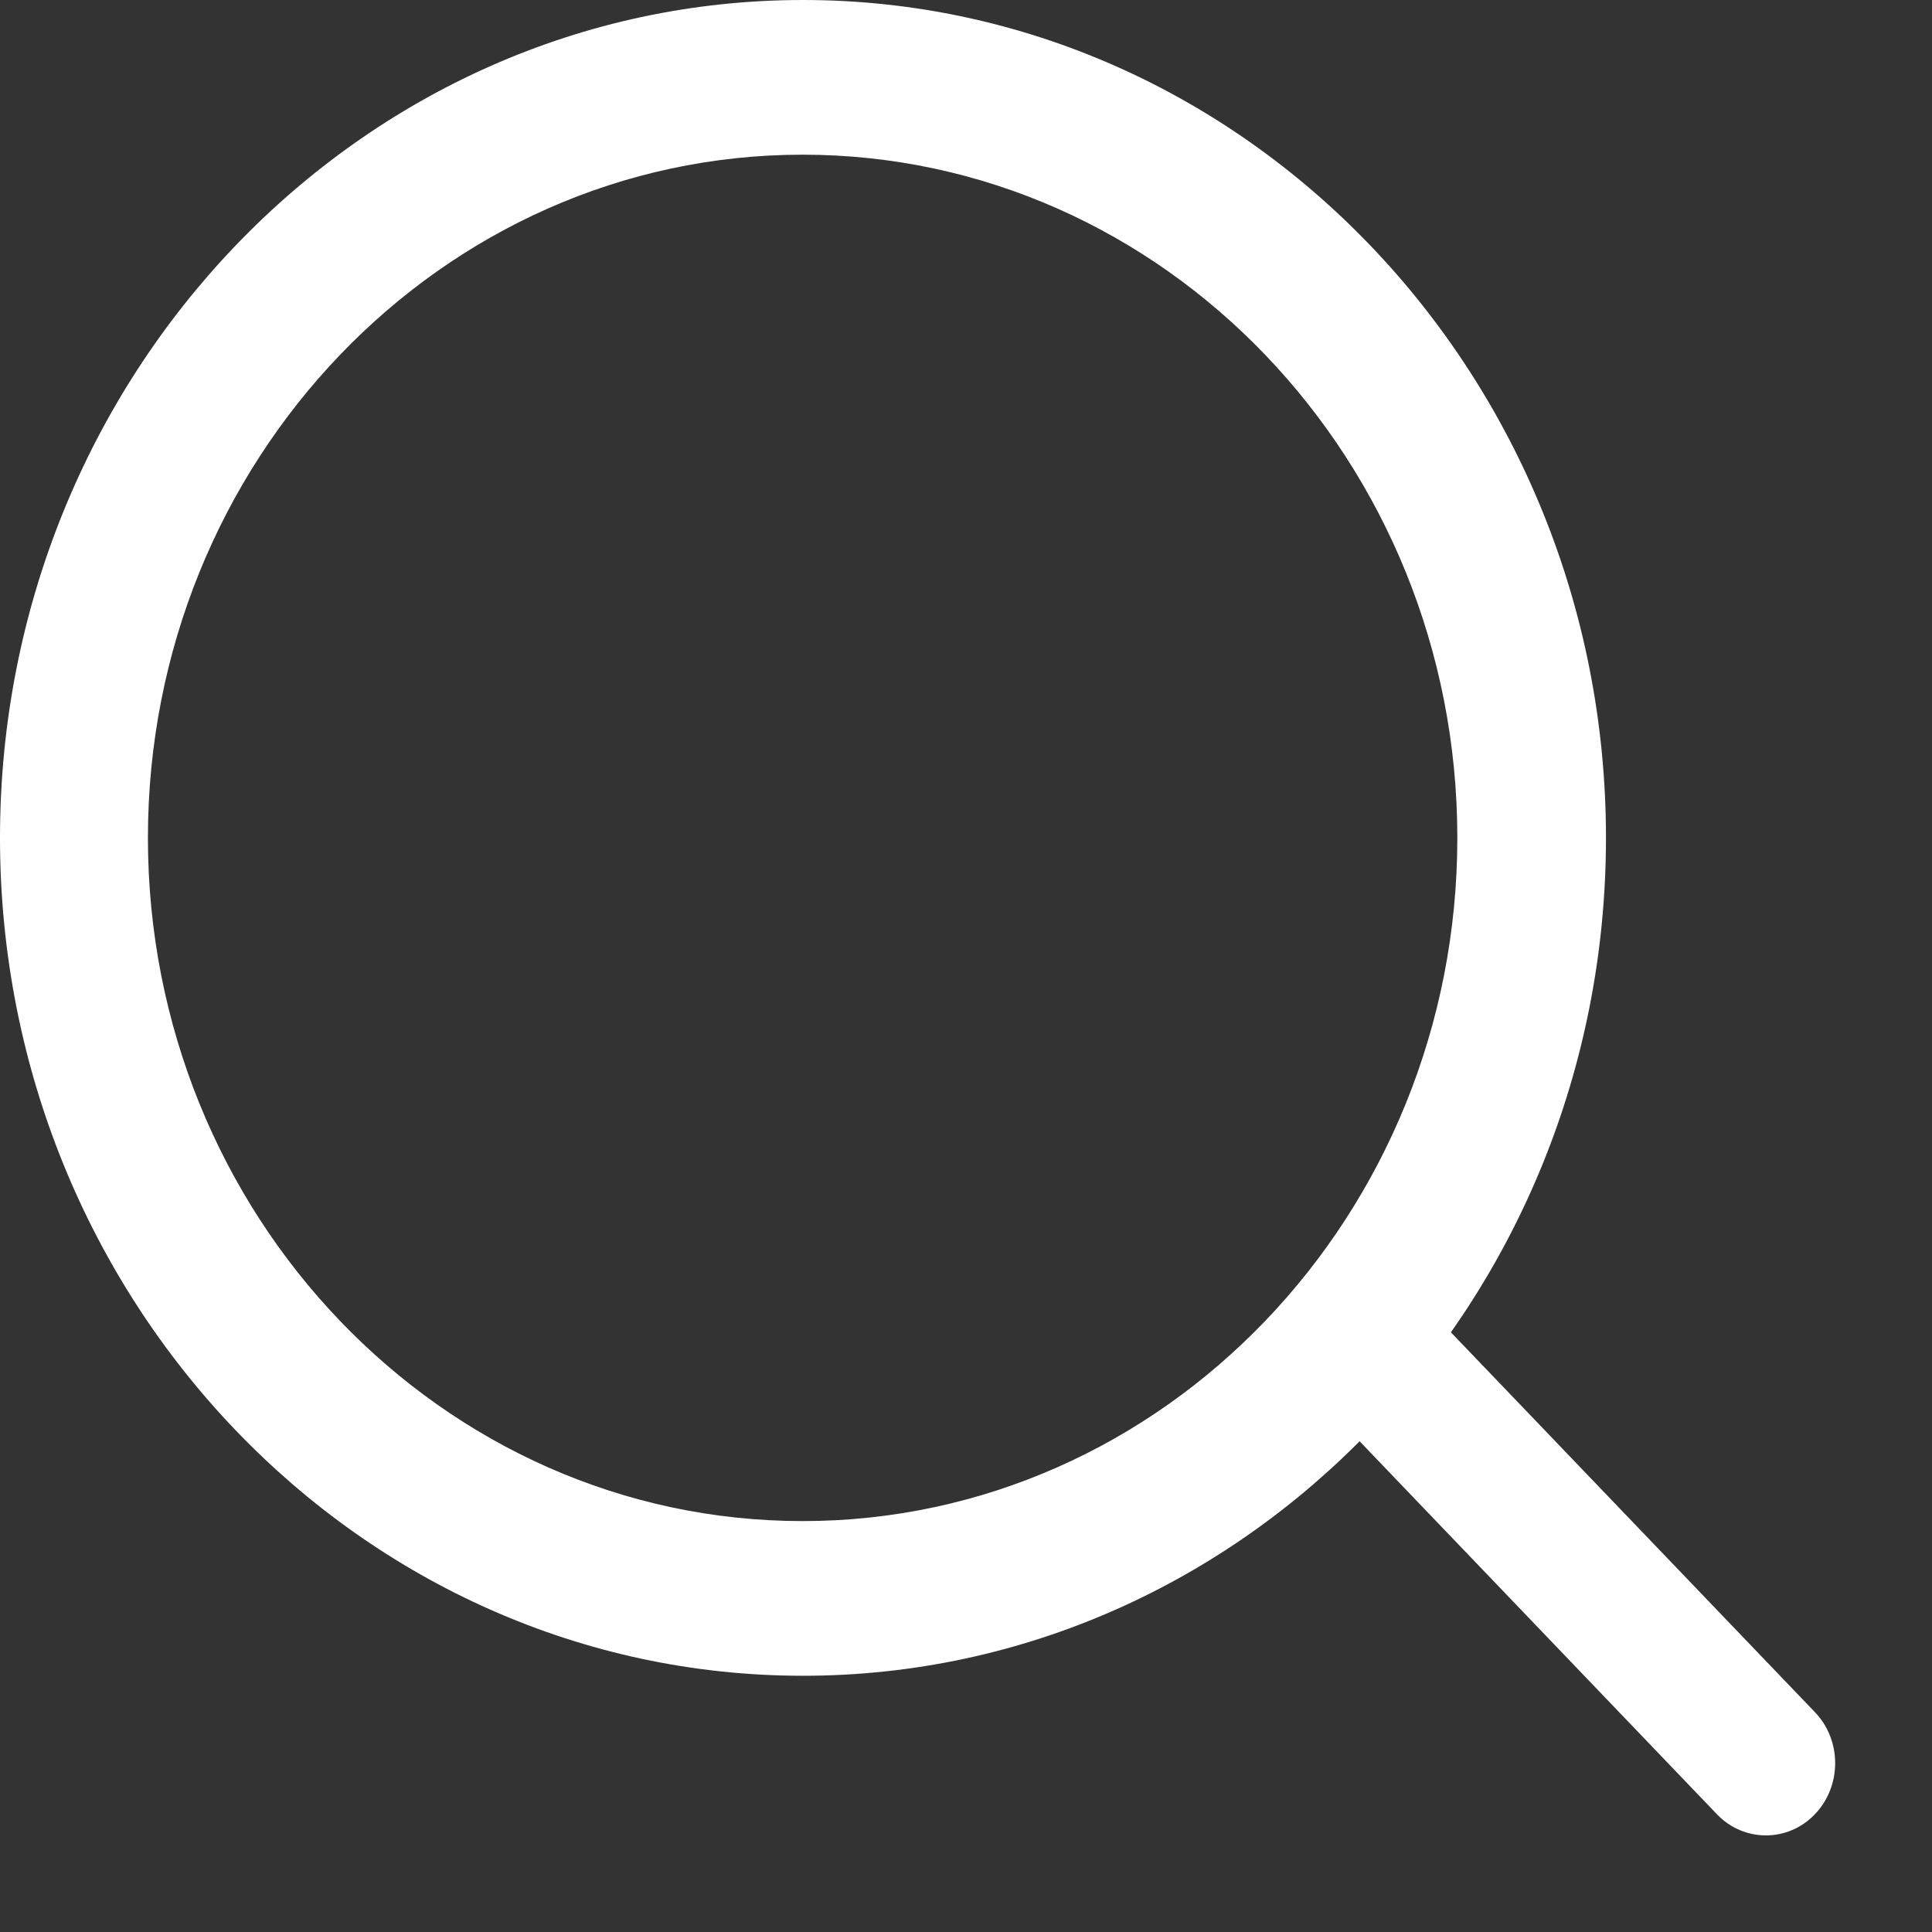
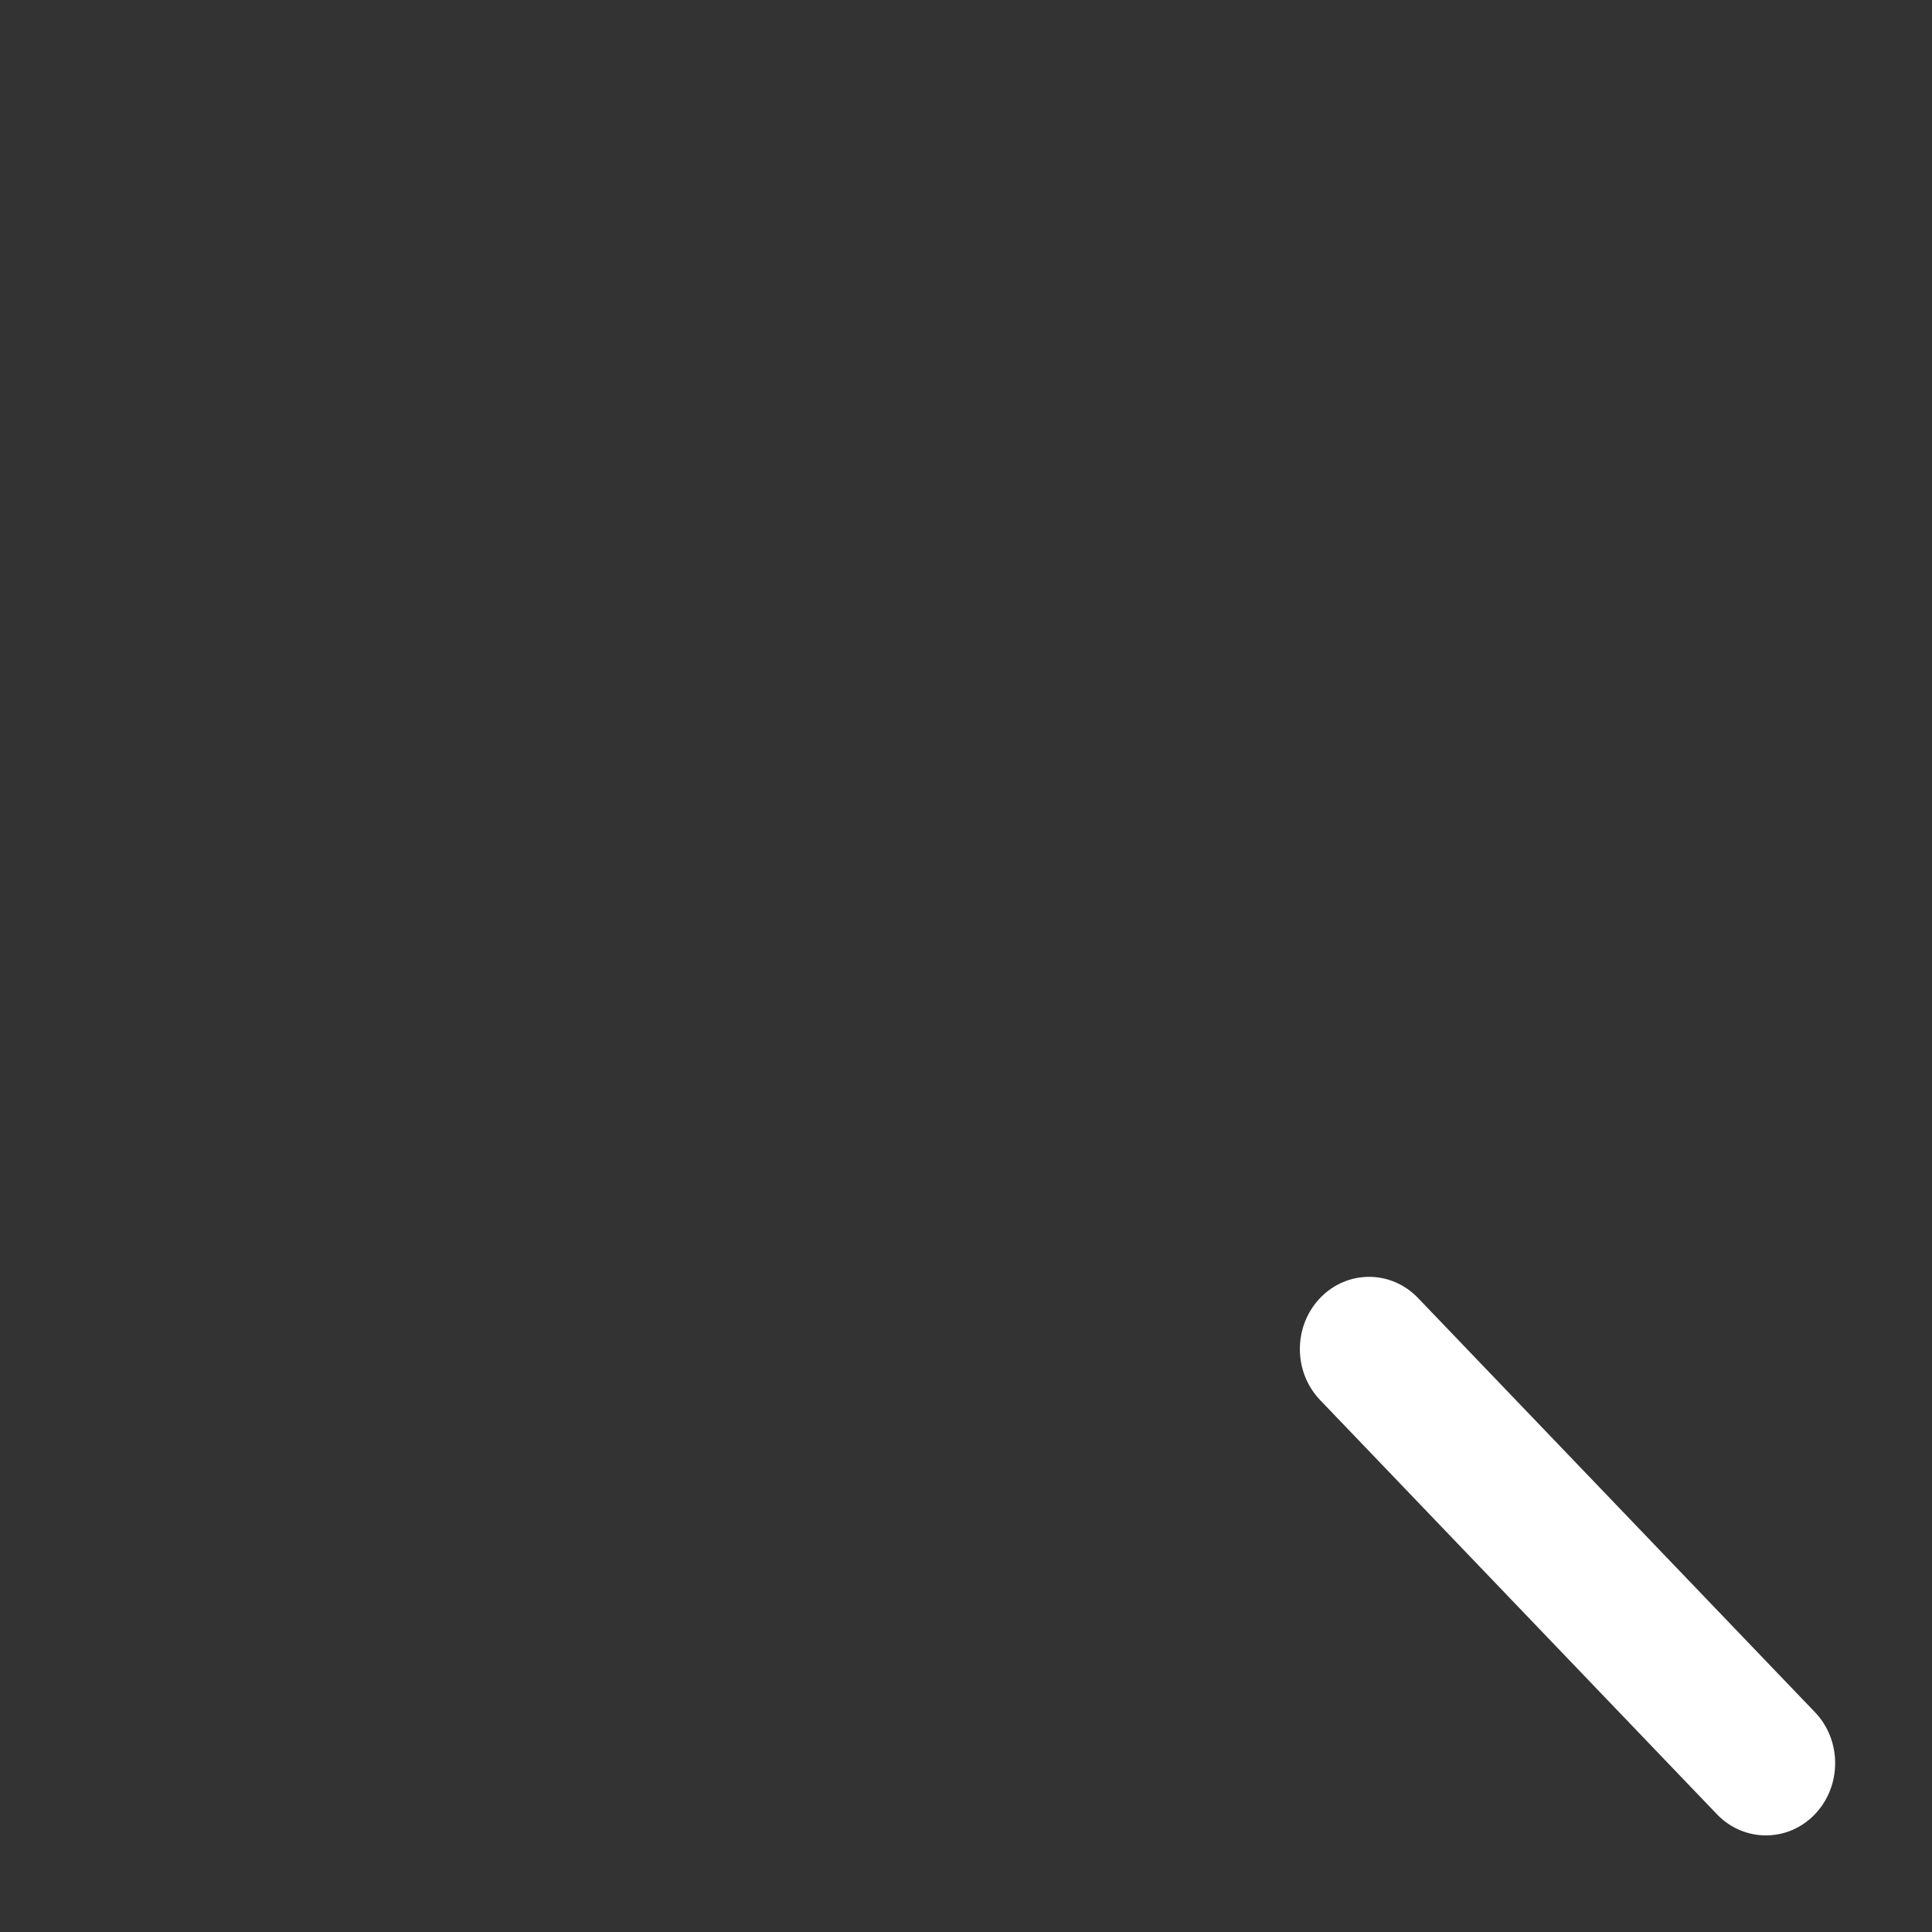
<svg xmlns="http://www.w3.org/2000/svg" width="16" height="16" viewBox="0 0 16 16" fill="none">
  <rect x="0" y="0" width="16" height="16" fill="#333333" stroke="none" />
  <g id="loupe (1)">
-     <path id="Shape" fill-rule="evenodd" clip-rule="evenodd" d="M0 6.939C0 3.113 2.983 0 6.65 0C10.317 0 13.3 3.113 13.3 6.939C13.3 10.765 10.317 13.878 6.65 13.878C2.983 13.878 0 10.765 0 6.939ZM1.225 6.939C1.225 10.059 3.657 12.597 6.647 12.597C9.637 12.597 12.069 10.059 12.069 6.939C12.069 3.819 9.637 1.281 6.647 1.281C3.657 1.281 1.225 3.819 1.225 6.939Z" fill="white" />
-     <path id="Path" d="M15.03 14.179L11.743 10.749C11.519 10.516 11.157 10.516 10.933 10.749C10.709 10.983 10.709 11.362 10.933 11.595L14.219 15.025C14.331 15.142 14.478 15.2 14.625 15.2C14.771 15.2 14.918 15.142 15.03 15.025C15.254 14.791 15.254 14.412 15.03 14.179Z" fill="white" />
+     <path id="Path" d="M15.03 14.179L11.743 10.749C11.519 10.516 11.157 10.516 10.933 10.749C10.709 10.983 10.709 11.362 10.933 11.595L14.219 15.025C14.331 15.142 14.478 15.2 14.625 15.2C14.771 15.2 14.918 15.142 15.03 15.025C15.254 14.791 15.254 14.412 15.03 14.179" fill="white" />
  </g>
</svg>